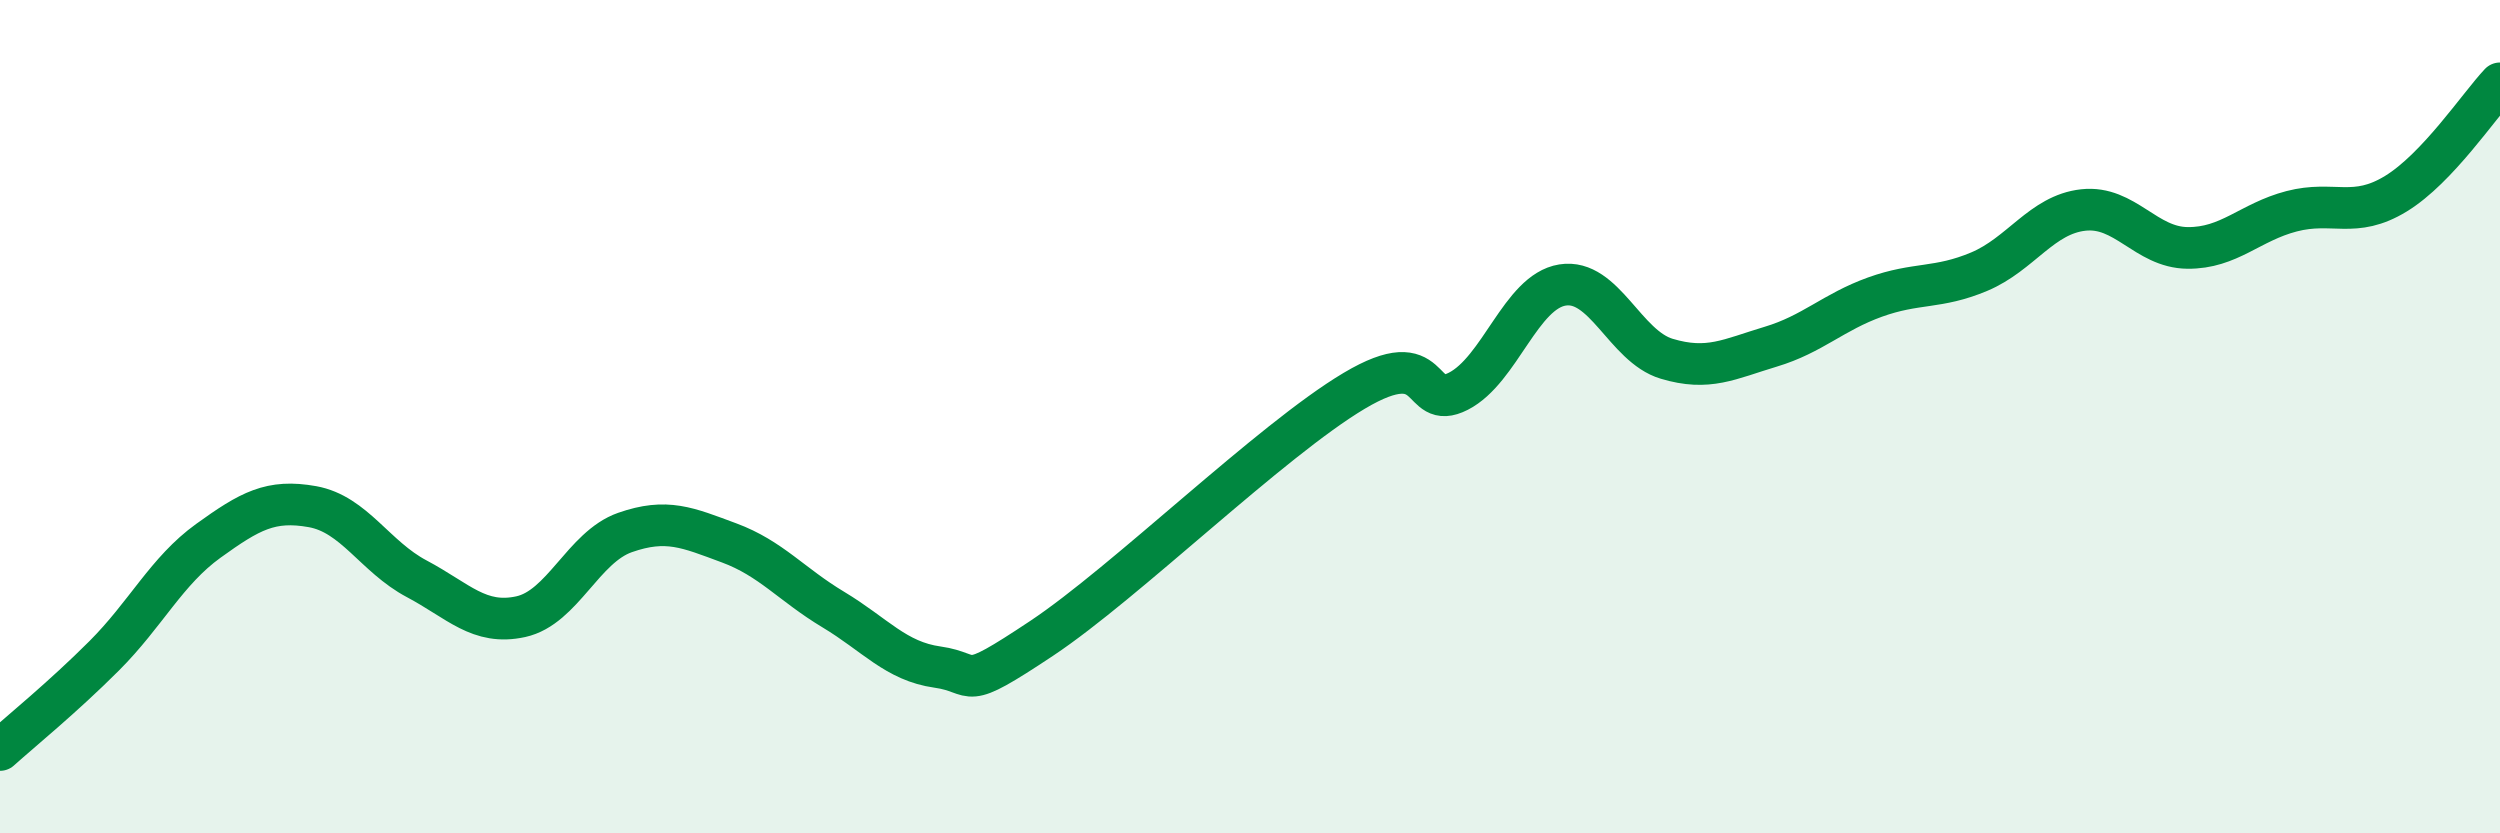
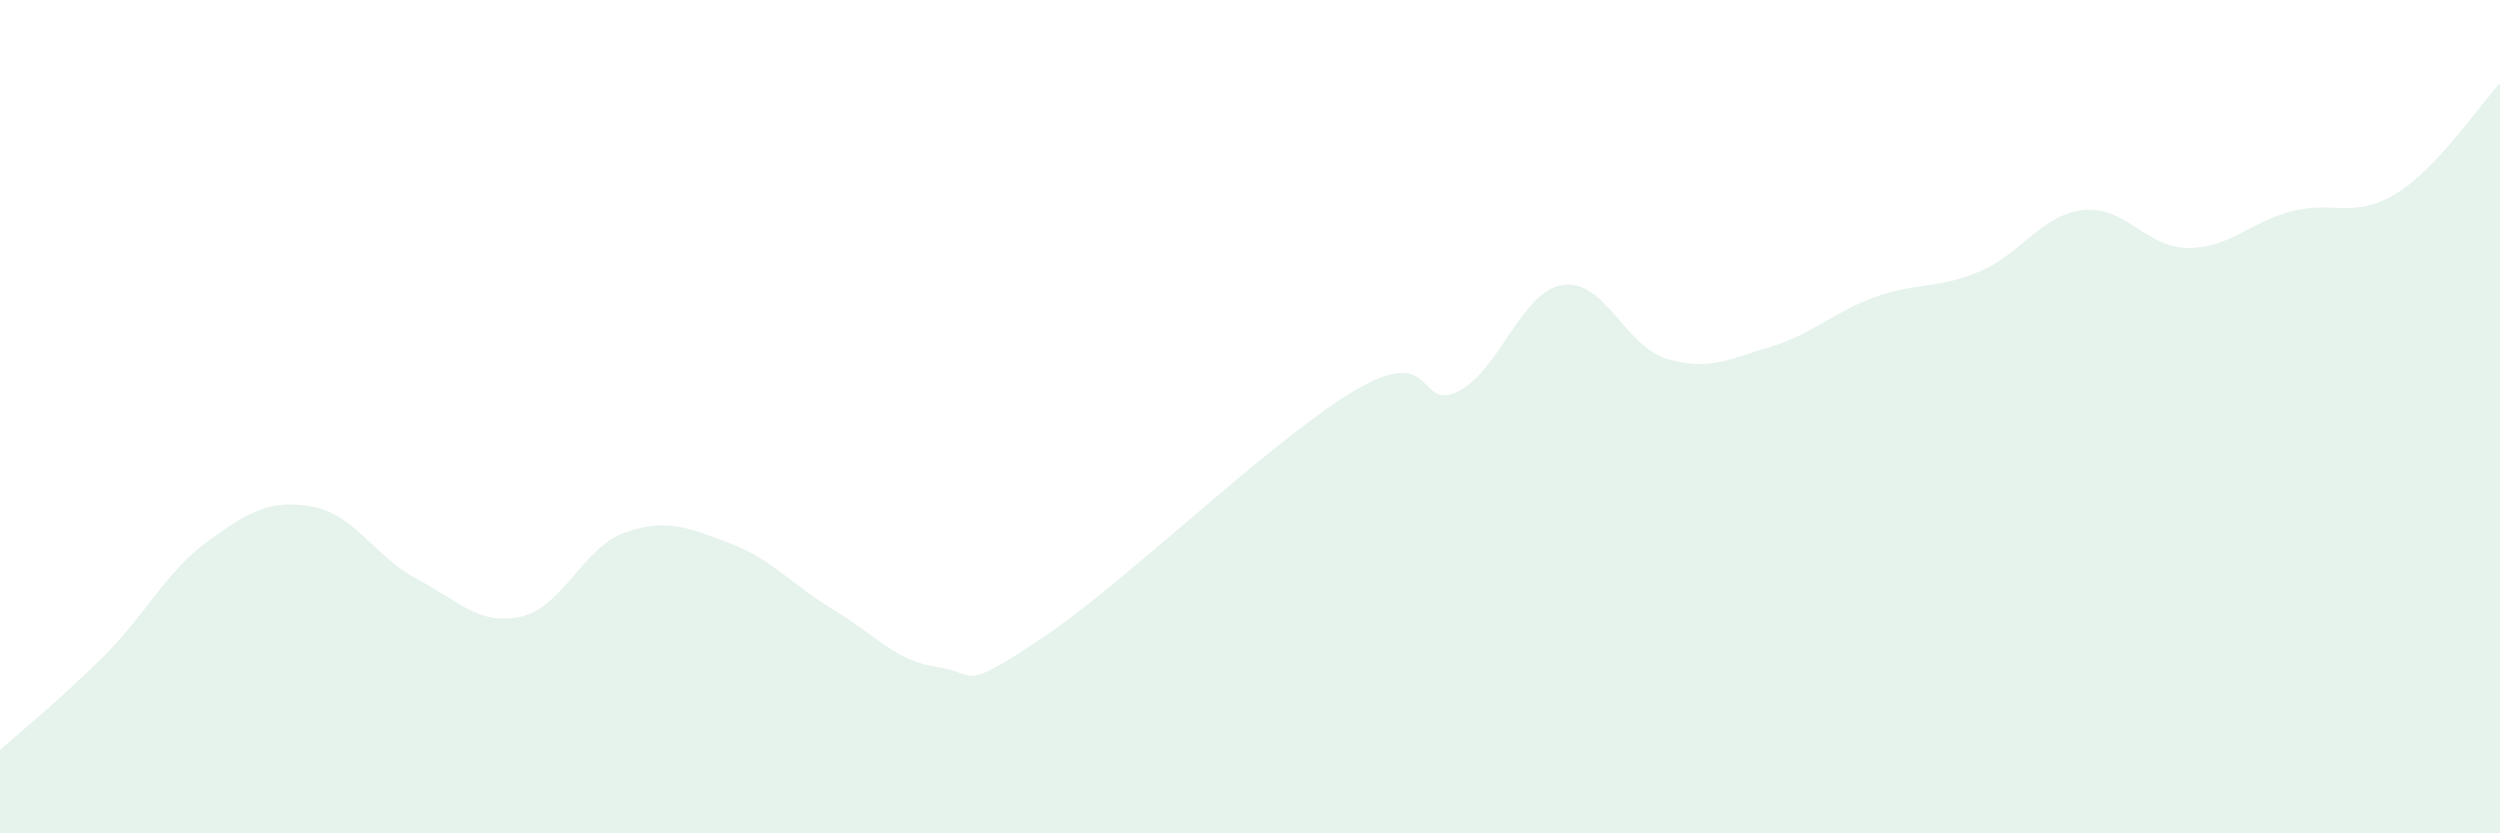
<svg xmlns="http://www.w3.org/2000/svg" width="60" height="20" viewBox="0 0 60 20">
  <path d="M 0,18 C 0.5,17.55 1.5,16.74 2.5,15.74 C 3.5,14.74 4,13.7 5,12.98 C 6,12.26 6.5,11.98 7.5,12.16 C 8.5,12.34 9,13.36 10,13.89 C 11,14.42 11.5,15.02 12.5,14.8 C 13.5,14.58 14,13.13 15,12.78 C 16,12.43 16.5,12.66 17.5,13.03 C 18.5,13.4 19,14.03 20,14.63 C 21,15.23 21.5,15.87 22.5,16.01 C 23.5,16.15 23,16.65 25,15.32 C 27,13.99 30.5,10.57 32.5,9.38 C 34.5,8.19 34,9.9 35,9.39 C 36,8.88 36.5,7 37.5,6.84 C 38.5,6.68 39,8.31 40,8.61 C 41,8.91 41.5,8.62 42.5,8.32 C 43.5,8.02 44,7.49 45,7.13 C 46,6.77 46.5,6.94 47.5,6.52 C 48.5,6.1 49,5.15 50,5.04 C 51,4.93 51.5,5.94 52.5,5.95 C 53.5,5.96 54,5.33 55,5.07 C 56,4.81 56.5,5.26 57.5,4.65 C 58.5,4.04 59.5,2.53 60,2L60 20L0 20Z" fill="#008740" opacity="0.1" stroke-linecap="round" stroke-linejoin="round" />
-   <path d="M 0,18 C 0.5,17.55 1.5,16.74 2.5,15.74 C 3.5,14.74 4,13.7 5,12.98 C 6,12.26 6.5,11.98 7.5,12.16 C 8.5,12.34 9,13.36 10,13.89 C 11,14.42 11.5,15.02 12.5,14.8 C 13.5,14.58 14,13.13 15,12.78 C 16,12.43 16.5,12.66 17.5,13.03 C 18.5,13.4 19,14.03 20,14.63 C 21,15.23 21.5,15.87 22.5,16.01 C 23.5,16.15 23,16.65 25,15.32 C 27,13.99 30.5,10.57 32.5,9.38 C 34.5,8.19 34,9.9 35,9.39 C 36,8.88 36.5,7 37.5,6.84 C 38.5,6.68 39,8.31 40,8.61 C 41,8.91 41.5,8.62 42.5,8.32 C 43.5,8.02 44,7.49 45,7.13 C 46,6.77 46.5,6.94 47.5,6.52 C 48.5,6.1 49,5.15 50,5.04 C 51,4.93 51.5,5.94 52.5,5.95 C 53.5,5.96 54,5.33 55,5.07 C 56,4.81 56.5,5.26 57.5,4.65 C 58.5,4.04 59.5,2.53 60,2" stroke="#008740" stroke-width="1" fill="none" stroke-linecap="round" stroke-linejoin="round" />
</svg>